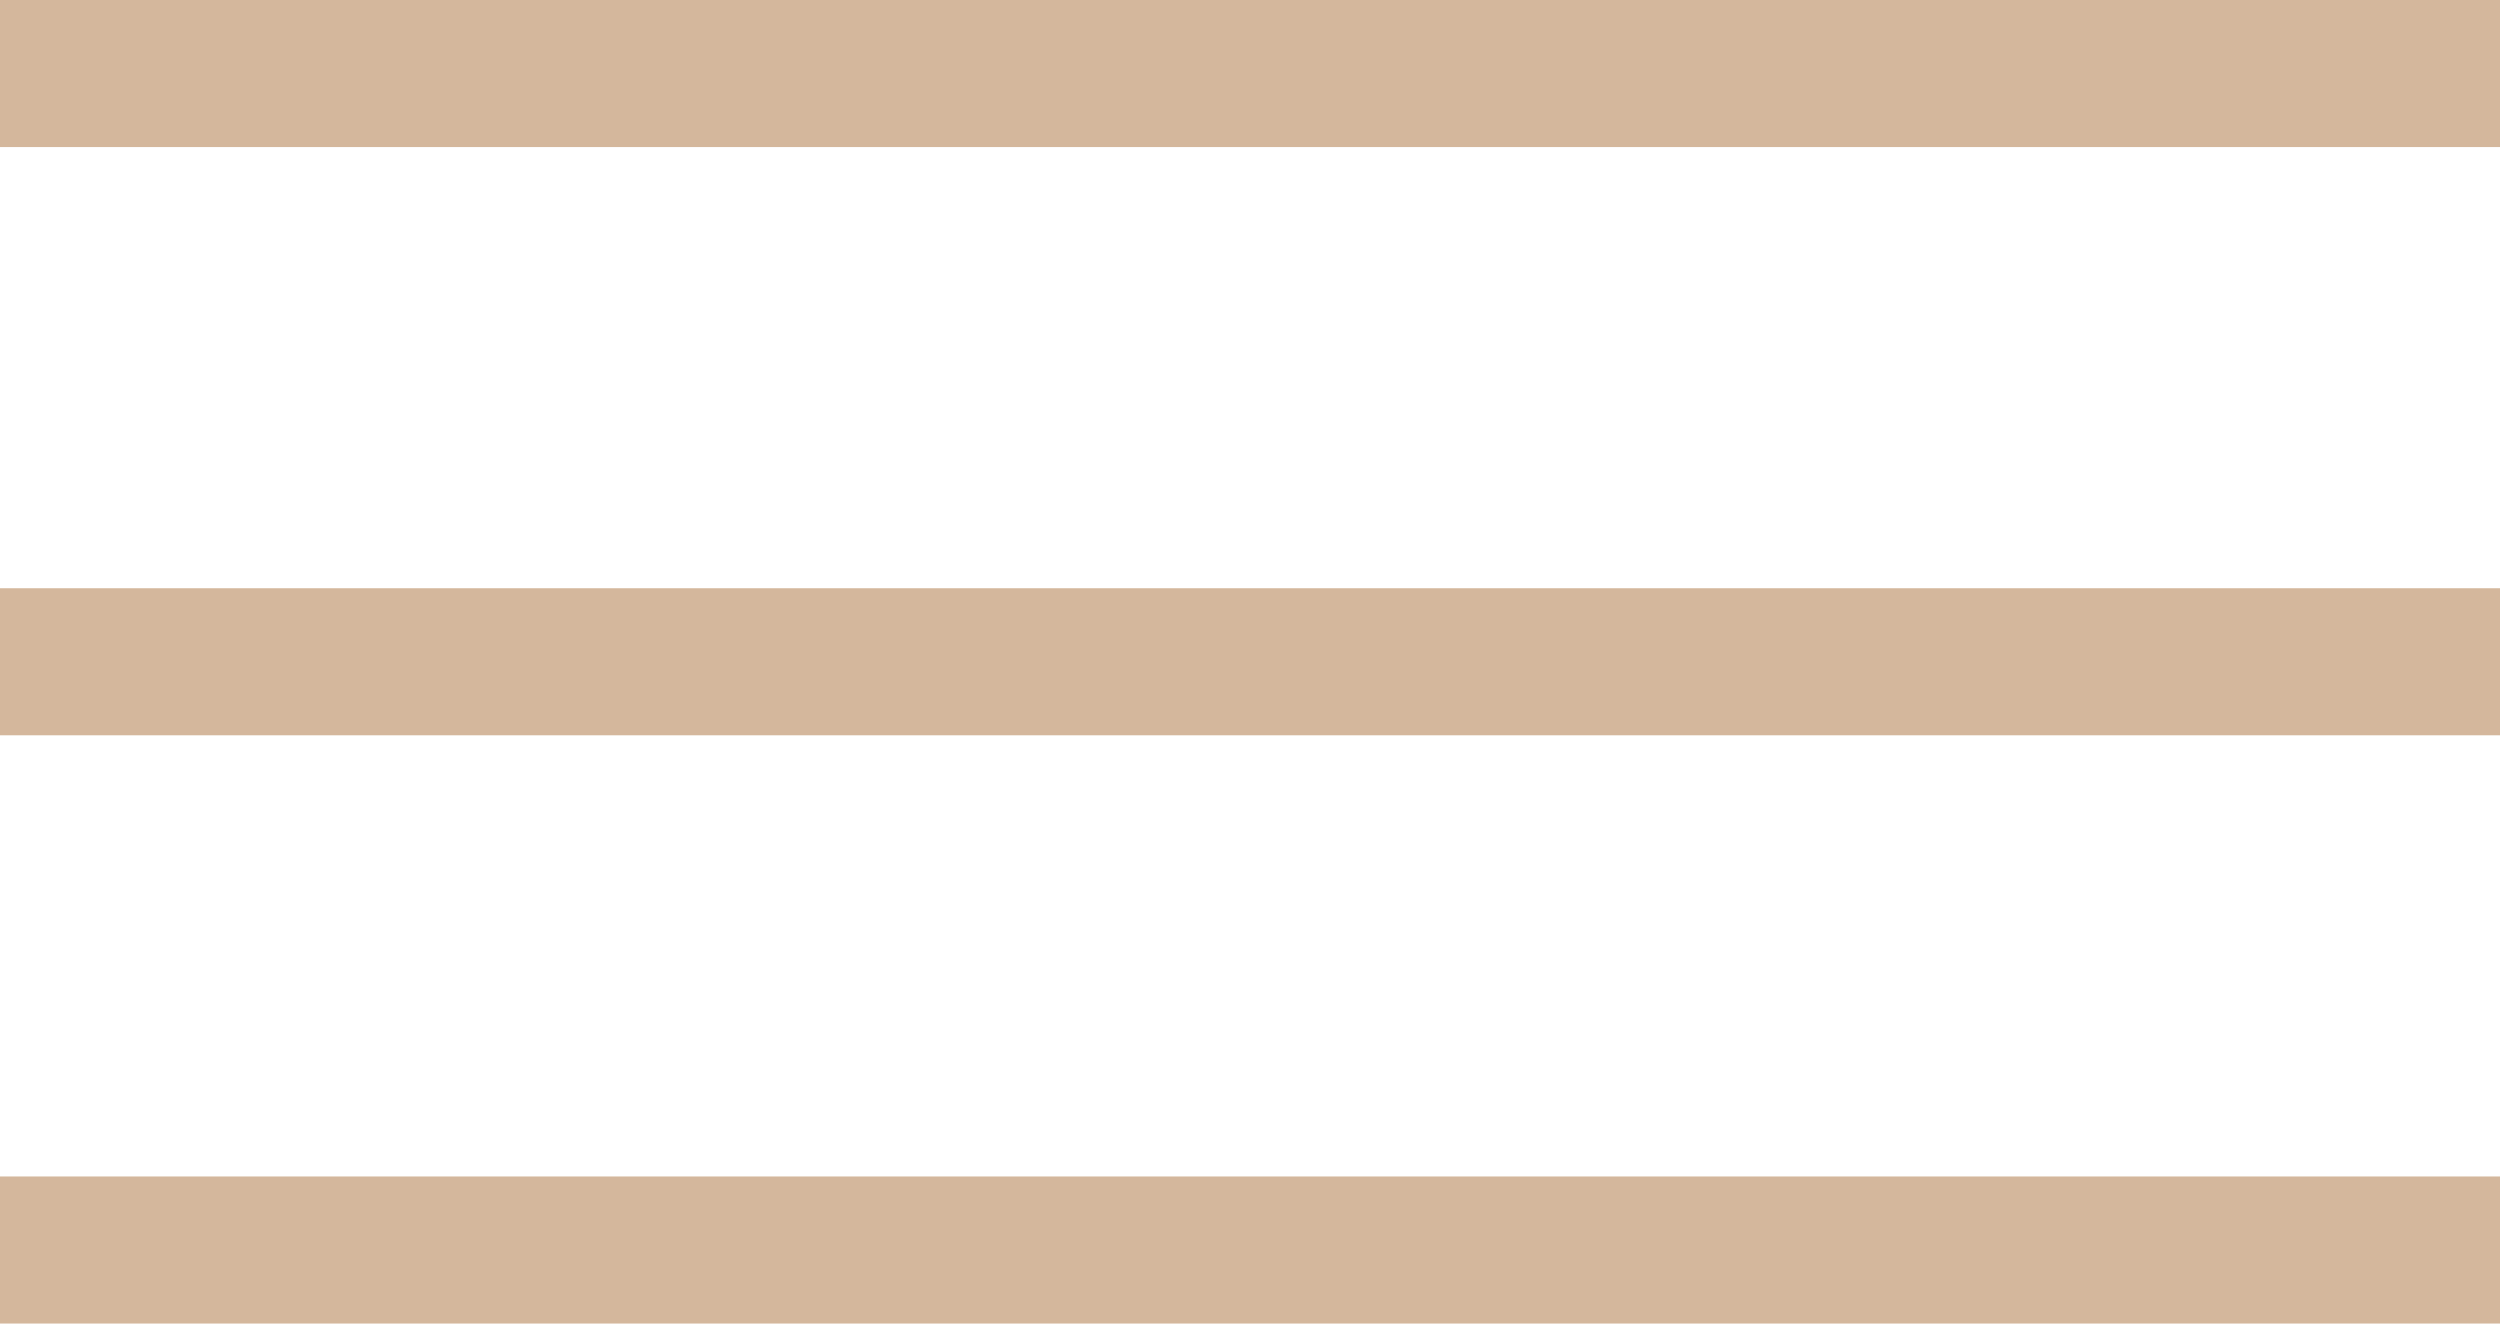
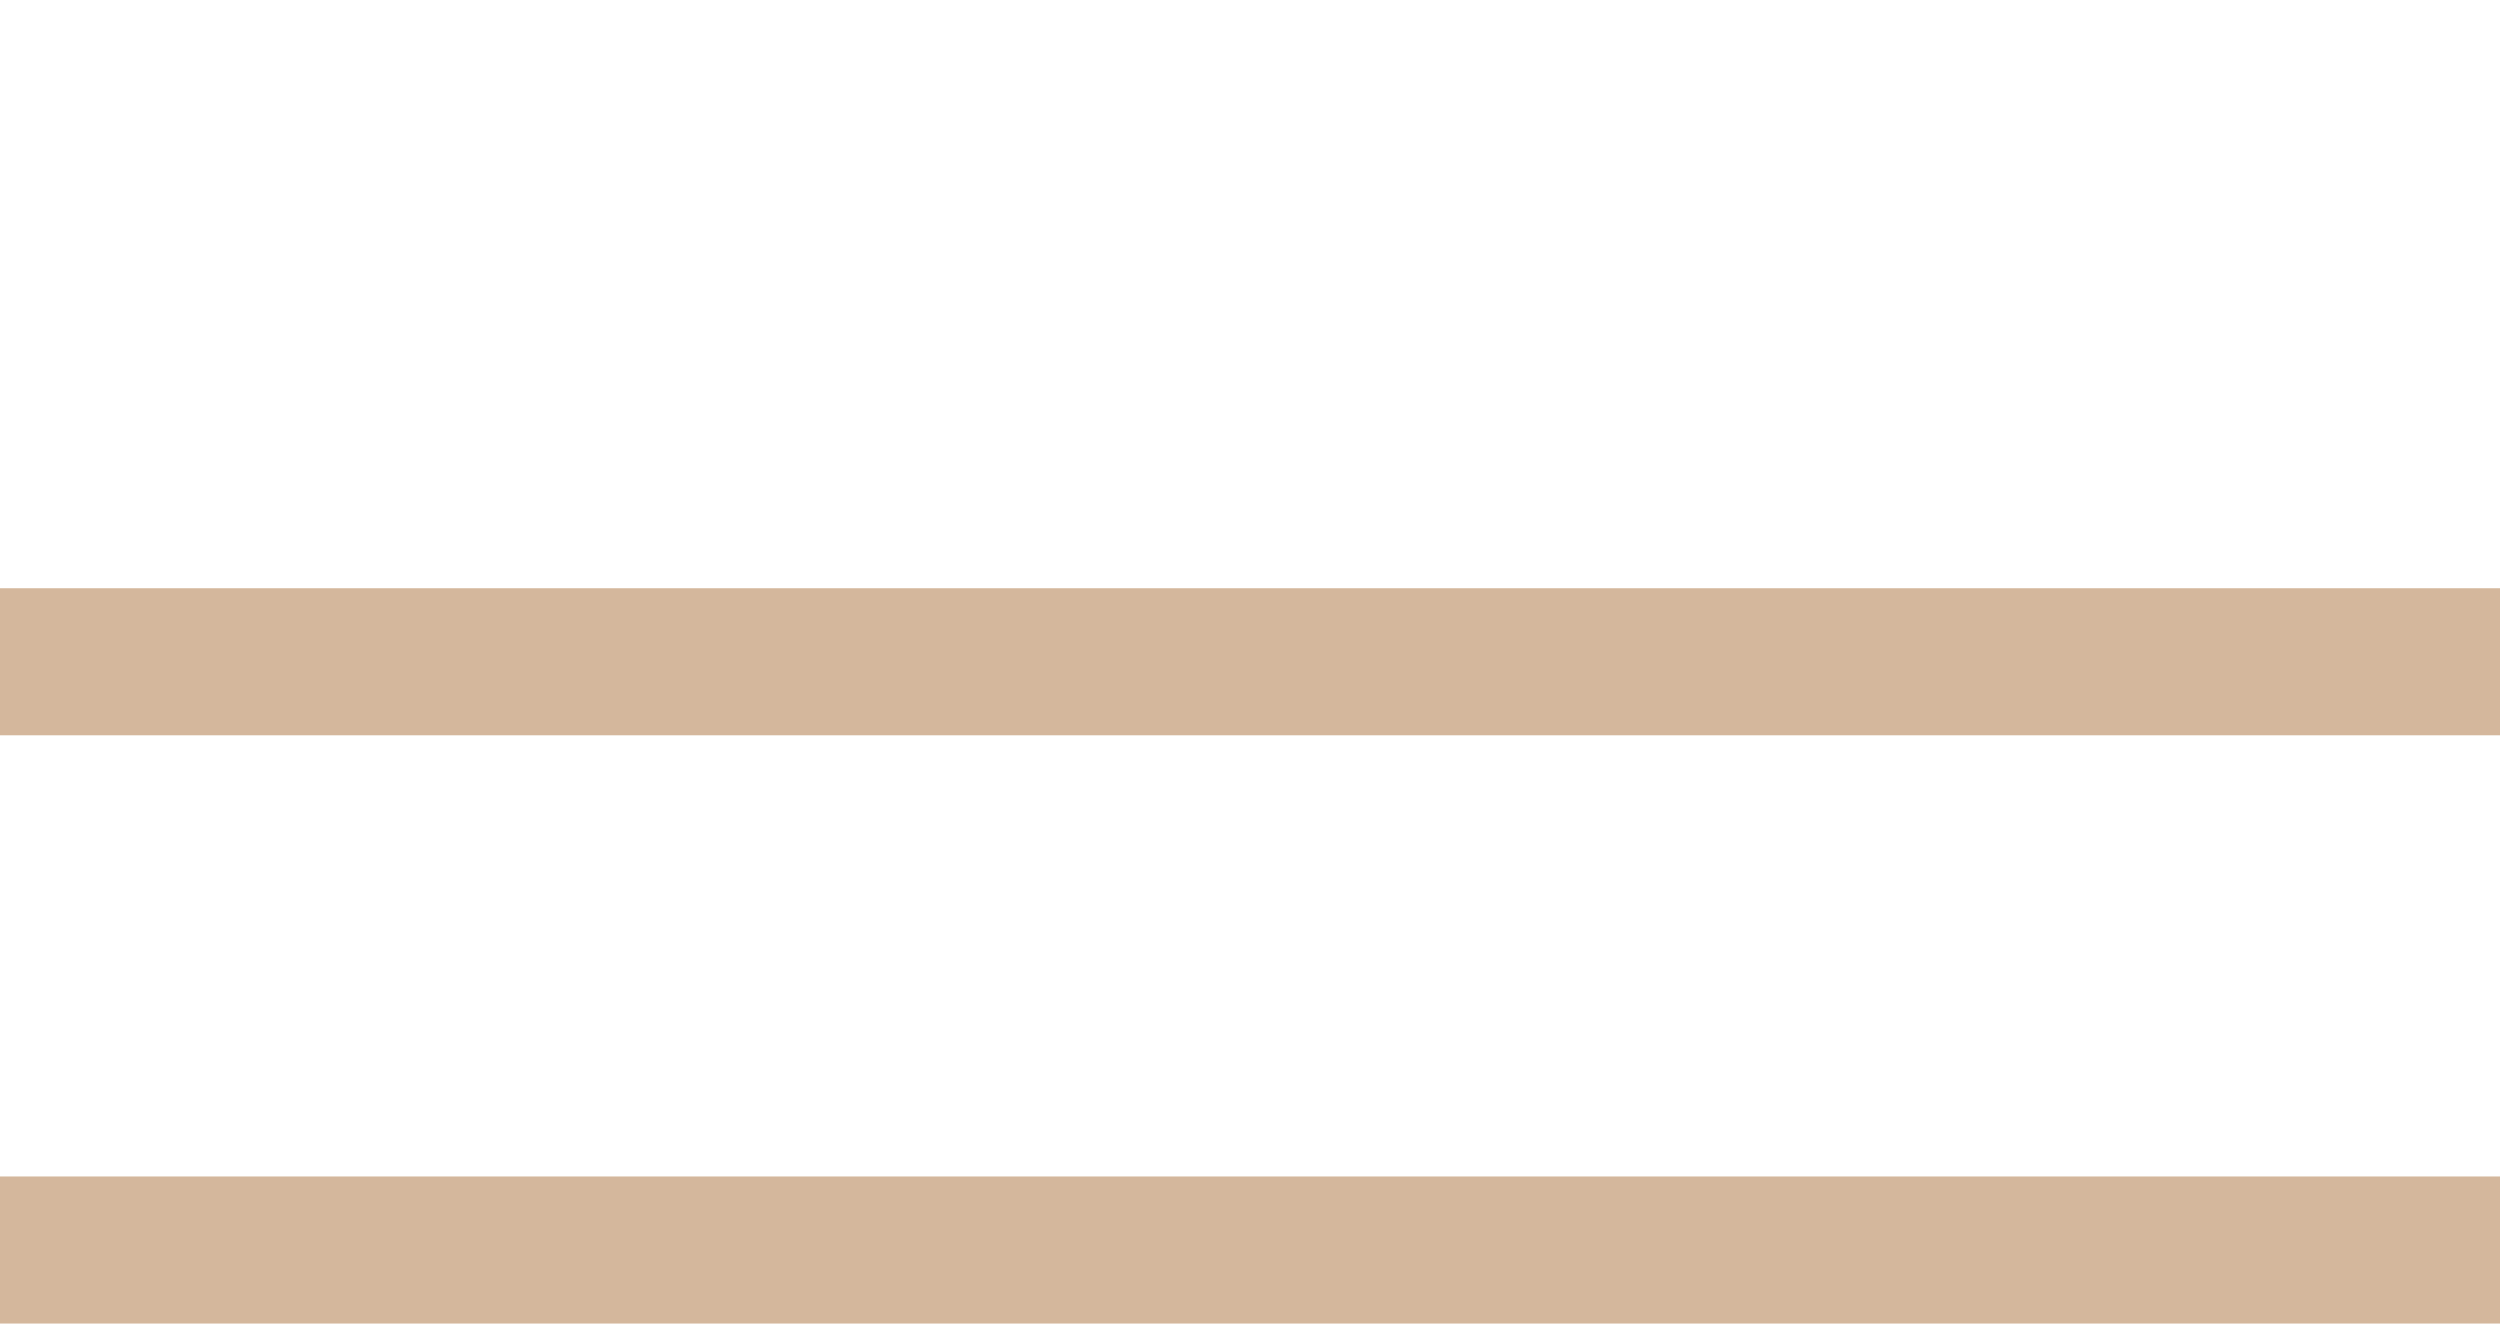
<svg xmlns="http://www.w3.org/2000/svg" width="17" height="9" viewBox="0 0 17 9" fill="none">
-   <line y1="0.5" x2="17" y2="0.5" stroke="#D4B79C" />
  <line y1="4.5" x2="17" y2="4.5" stroke="#D4B79C" />
  <line y1="8.5" x2="17" y2="8.5" stroke="#D4B79C" />
</svg>